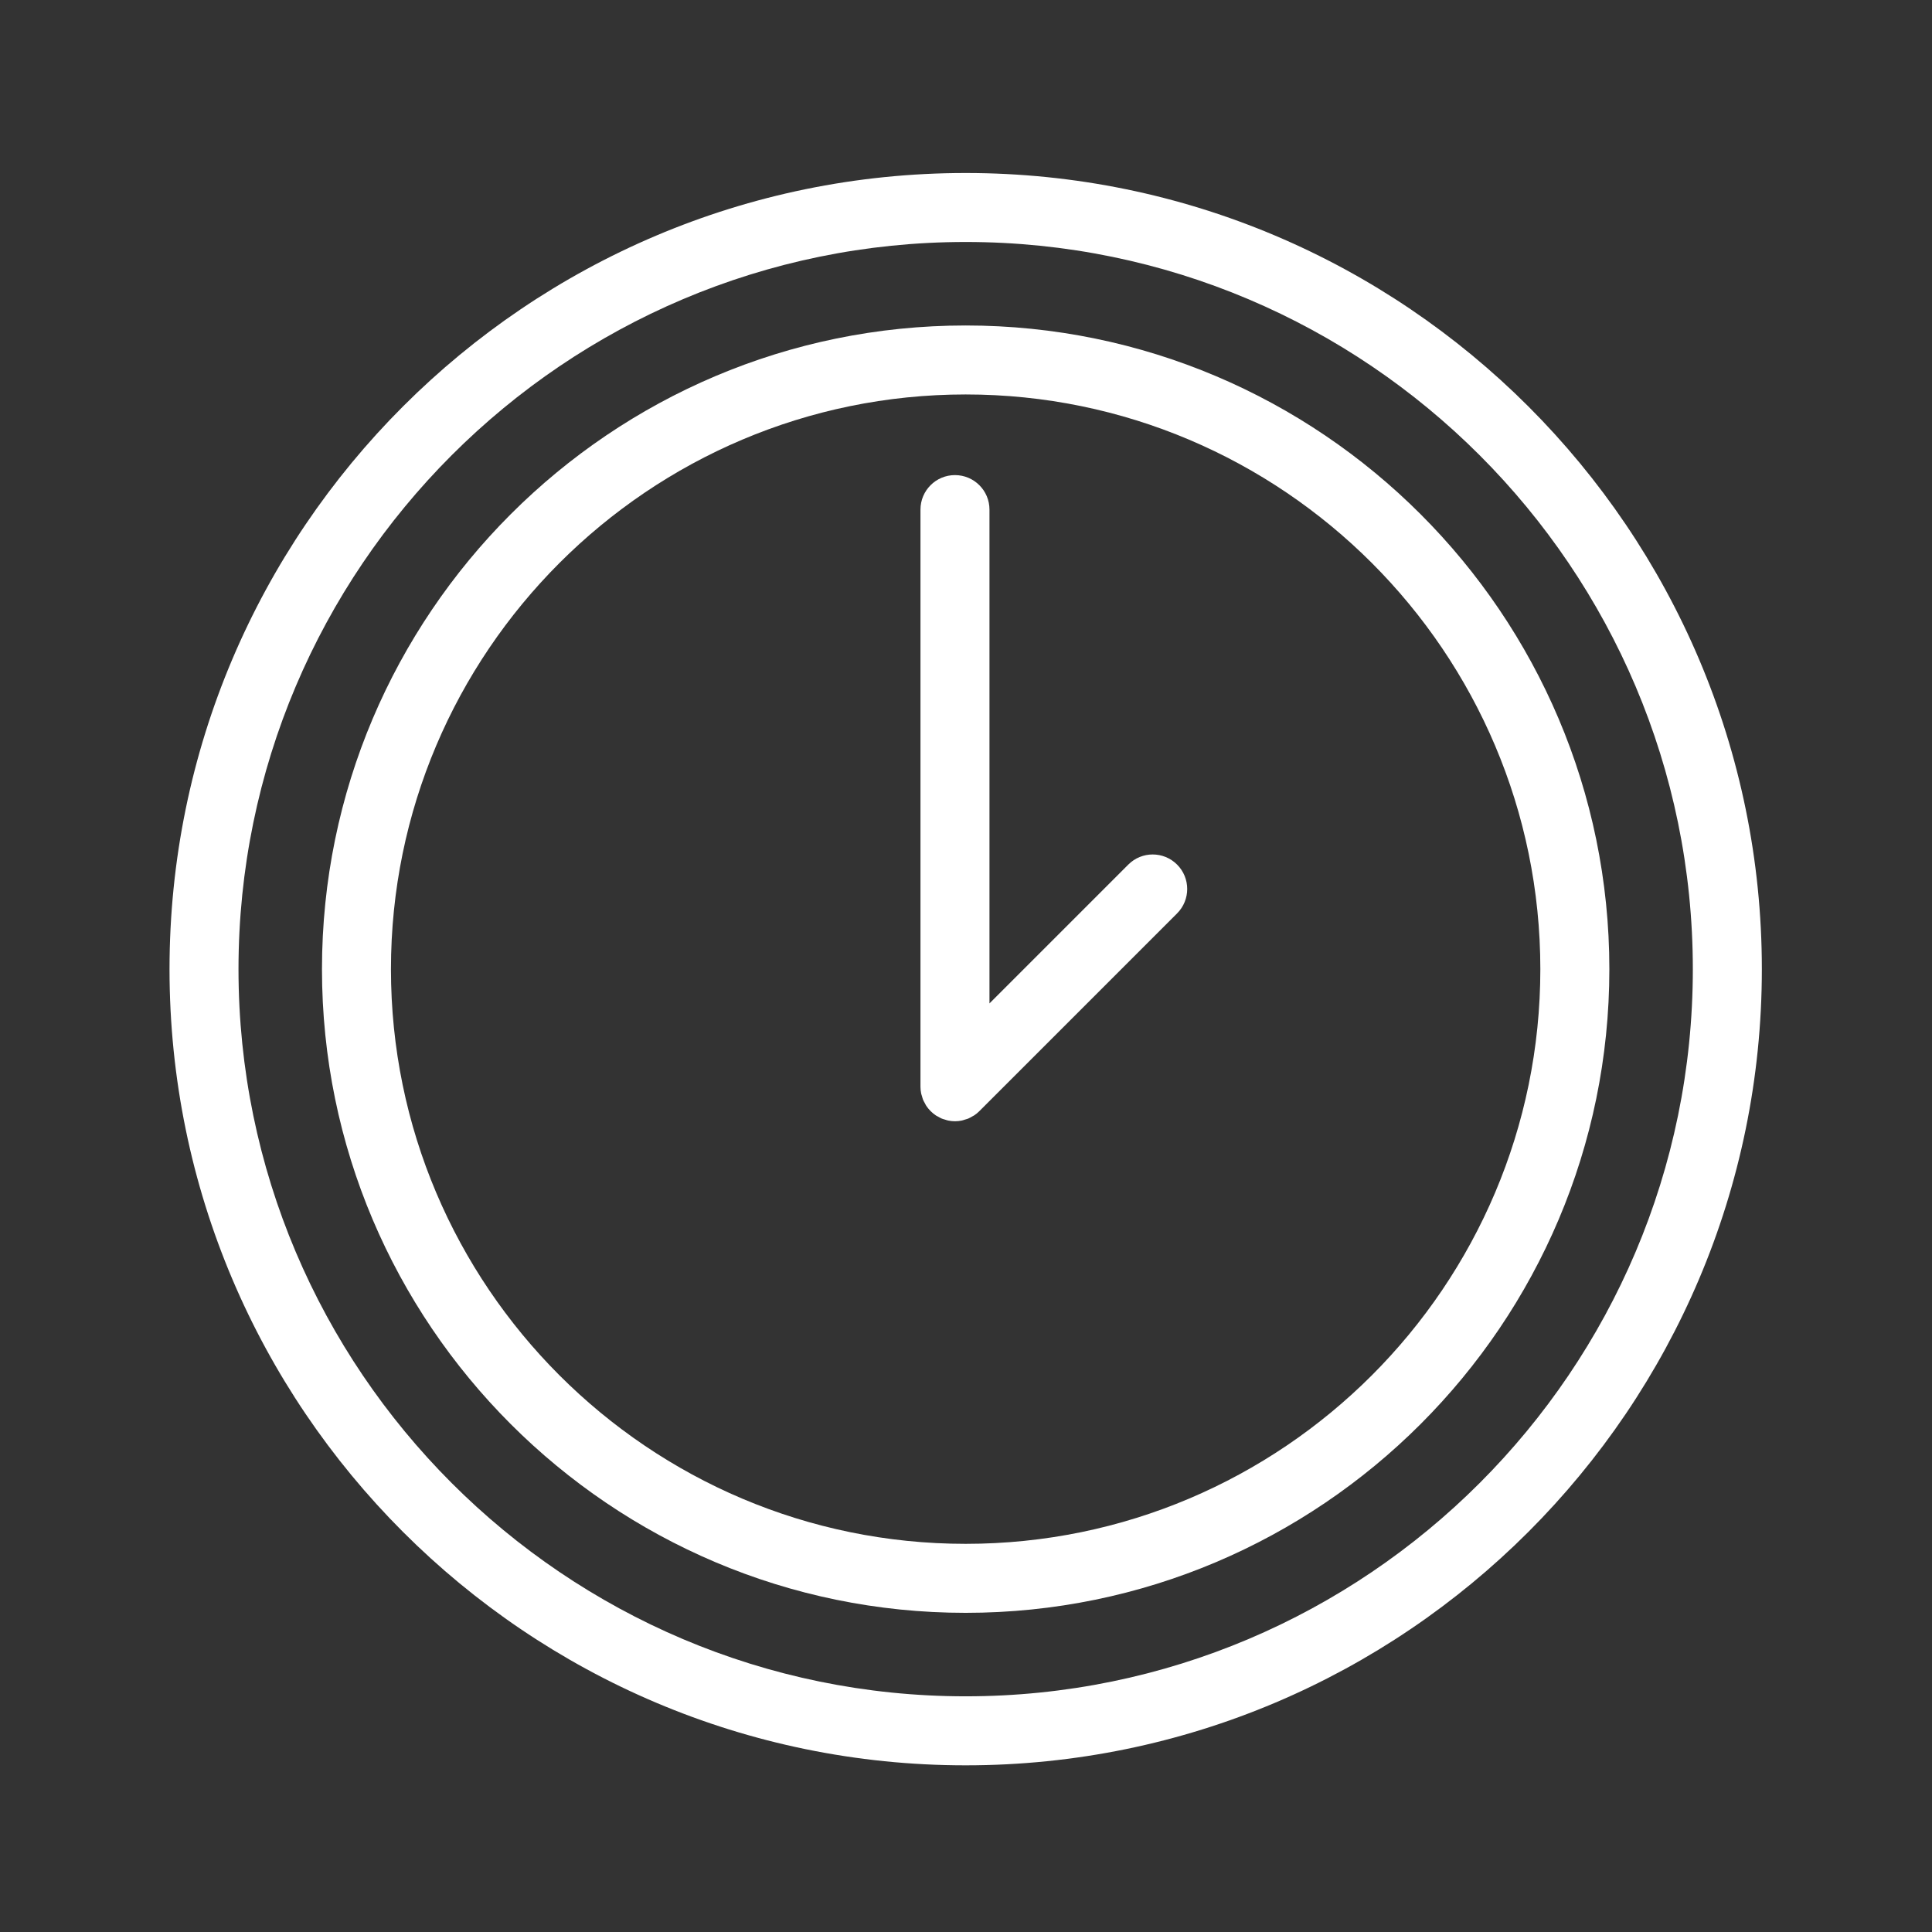
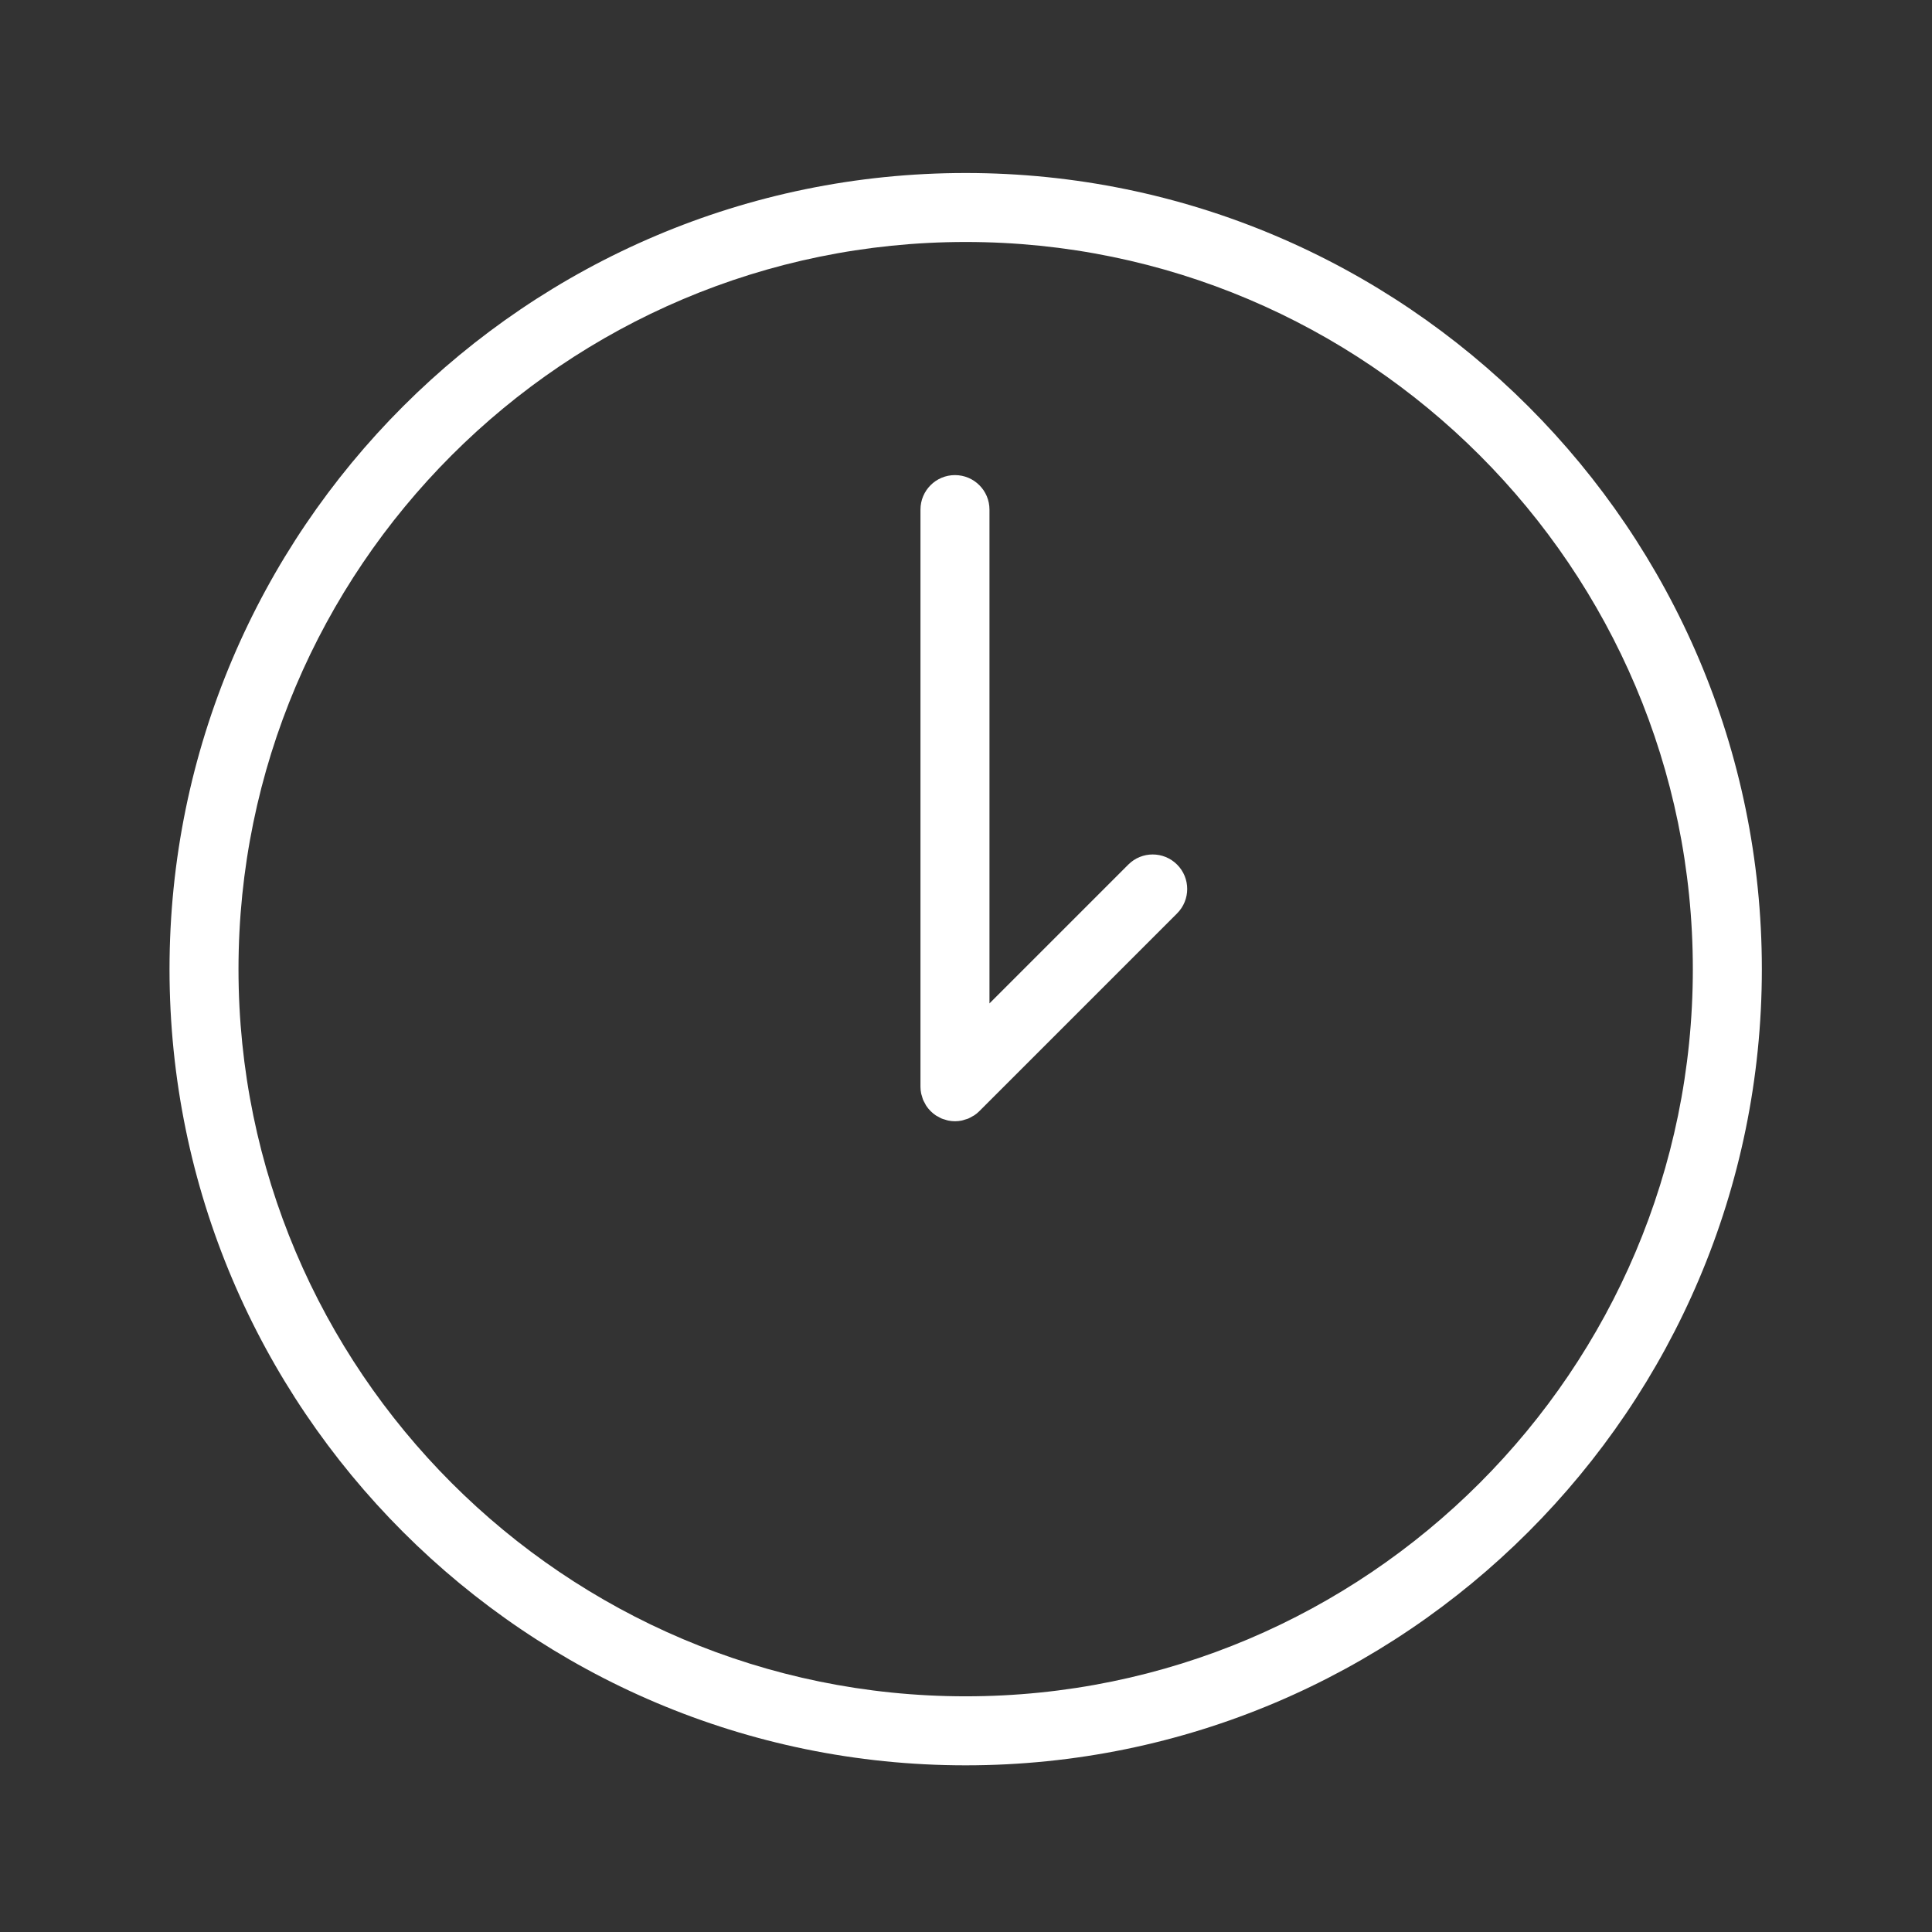
<svg xmlns="http://www.w3.org/2000/svg" width="101" height="101" viewBox="0 0 101 101" fill="none">
  <rect x="0" y="0" width="101" height="101" fill="#333333" stroke="none" />
-   <path d="M50.482 17.015C31.927 17.015 16.832 32.111 16.832 50.665C16.832 69.219 31.928 84.315 50.482 84.315C69.037 84.315 84.133 69.219 84.133 50.665C84.133 32.111 69.037 17.015 50.482 17.015ZM50.482 80.708C33.916 80.708 20.438 67.231 20.438 50.665C20.438 34.099 33.916 20.621 50.482 20.621C67.048 20.621 80.525 34.099 80.525 50.665C80.525 67.231 67.048 80.708 50.482 80.708Z" fill="white" />
  <path d="M58.985 45.198L51.727 52.456V26.64C51.727 25.644 50.919 24.837 49.923 24.837C48.927 24.837 48.12 25.644 48.12 26.64V56.809C48.12 56.928 48.132 57.047 48.156 57.164C48.166 57.215 48.185 57.262 48.2 57.312C48.218 57.375 48.233 57.439 48.259 57.501C48.284 57.561 48.318 57.615 48.349 57.672C48.374 57.719 48.395 57.767 48.425 57.812C48.557 58.01 48.728 58.18 48.926 58.313C48.963 58.338 49.003 58.354 49.041 58.375C49.105 58.411 49.167 58.449 49.236 58.478C49.29 58.5 49.347 58.513 49.402 58.53C49.459 58.547 49.513 58.569 49.572 58.58C49.688 58.603 49.806 58.616 49.924 58.616C50.042 58.616 50.16 58.604 50.276 58.58C50.335 58.568 50.39 58.547 50.447 58.529C50.502 58.512 50.558 58.5 50.612 58.478C50.682 58.449 50.746 58.41 50.811 58.373C50.848 58.352 50.886 58.337 50.922 58.313C51.023 58.246 51.117 58.17 51.201 58.084L61.536 47.749C62.24 47.045 62.24 45.903 61.536 45.199C60.831 44.493 59.69 44.493 58.985 45.198Z" fill="white" />
  <path d="M50.483 9.044C27.533 9.044 8.862 27.715 8.862 50.666C8.862 73.617 27.533 92.287 50.483 92.287C73.433 92.287 92.105 73.616 92.105 50.666C92.105 27.716 73.433 9.044 50.483 9.044ZM50.483 88.679C29.522 88.679 12.468 71.626 12.468 50.665C12.468 29.704 29.521 12.65 50.483 12.65C71.445 12.65 88.497 29.704 88.497 50.665C88.497 71.626 71.444 88.679 50.483 88.679Z" fill="white" />
</svg>